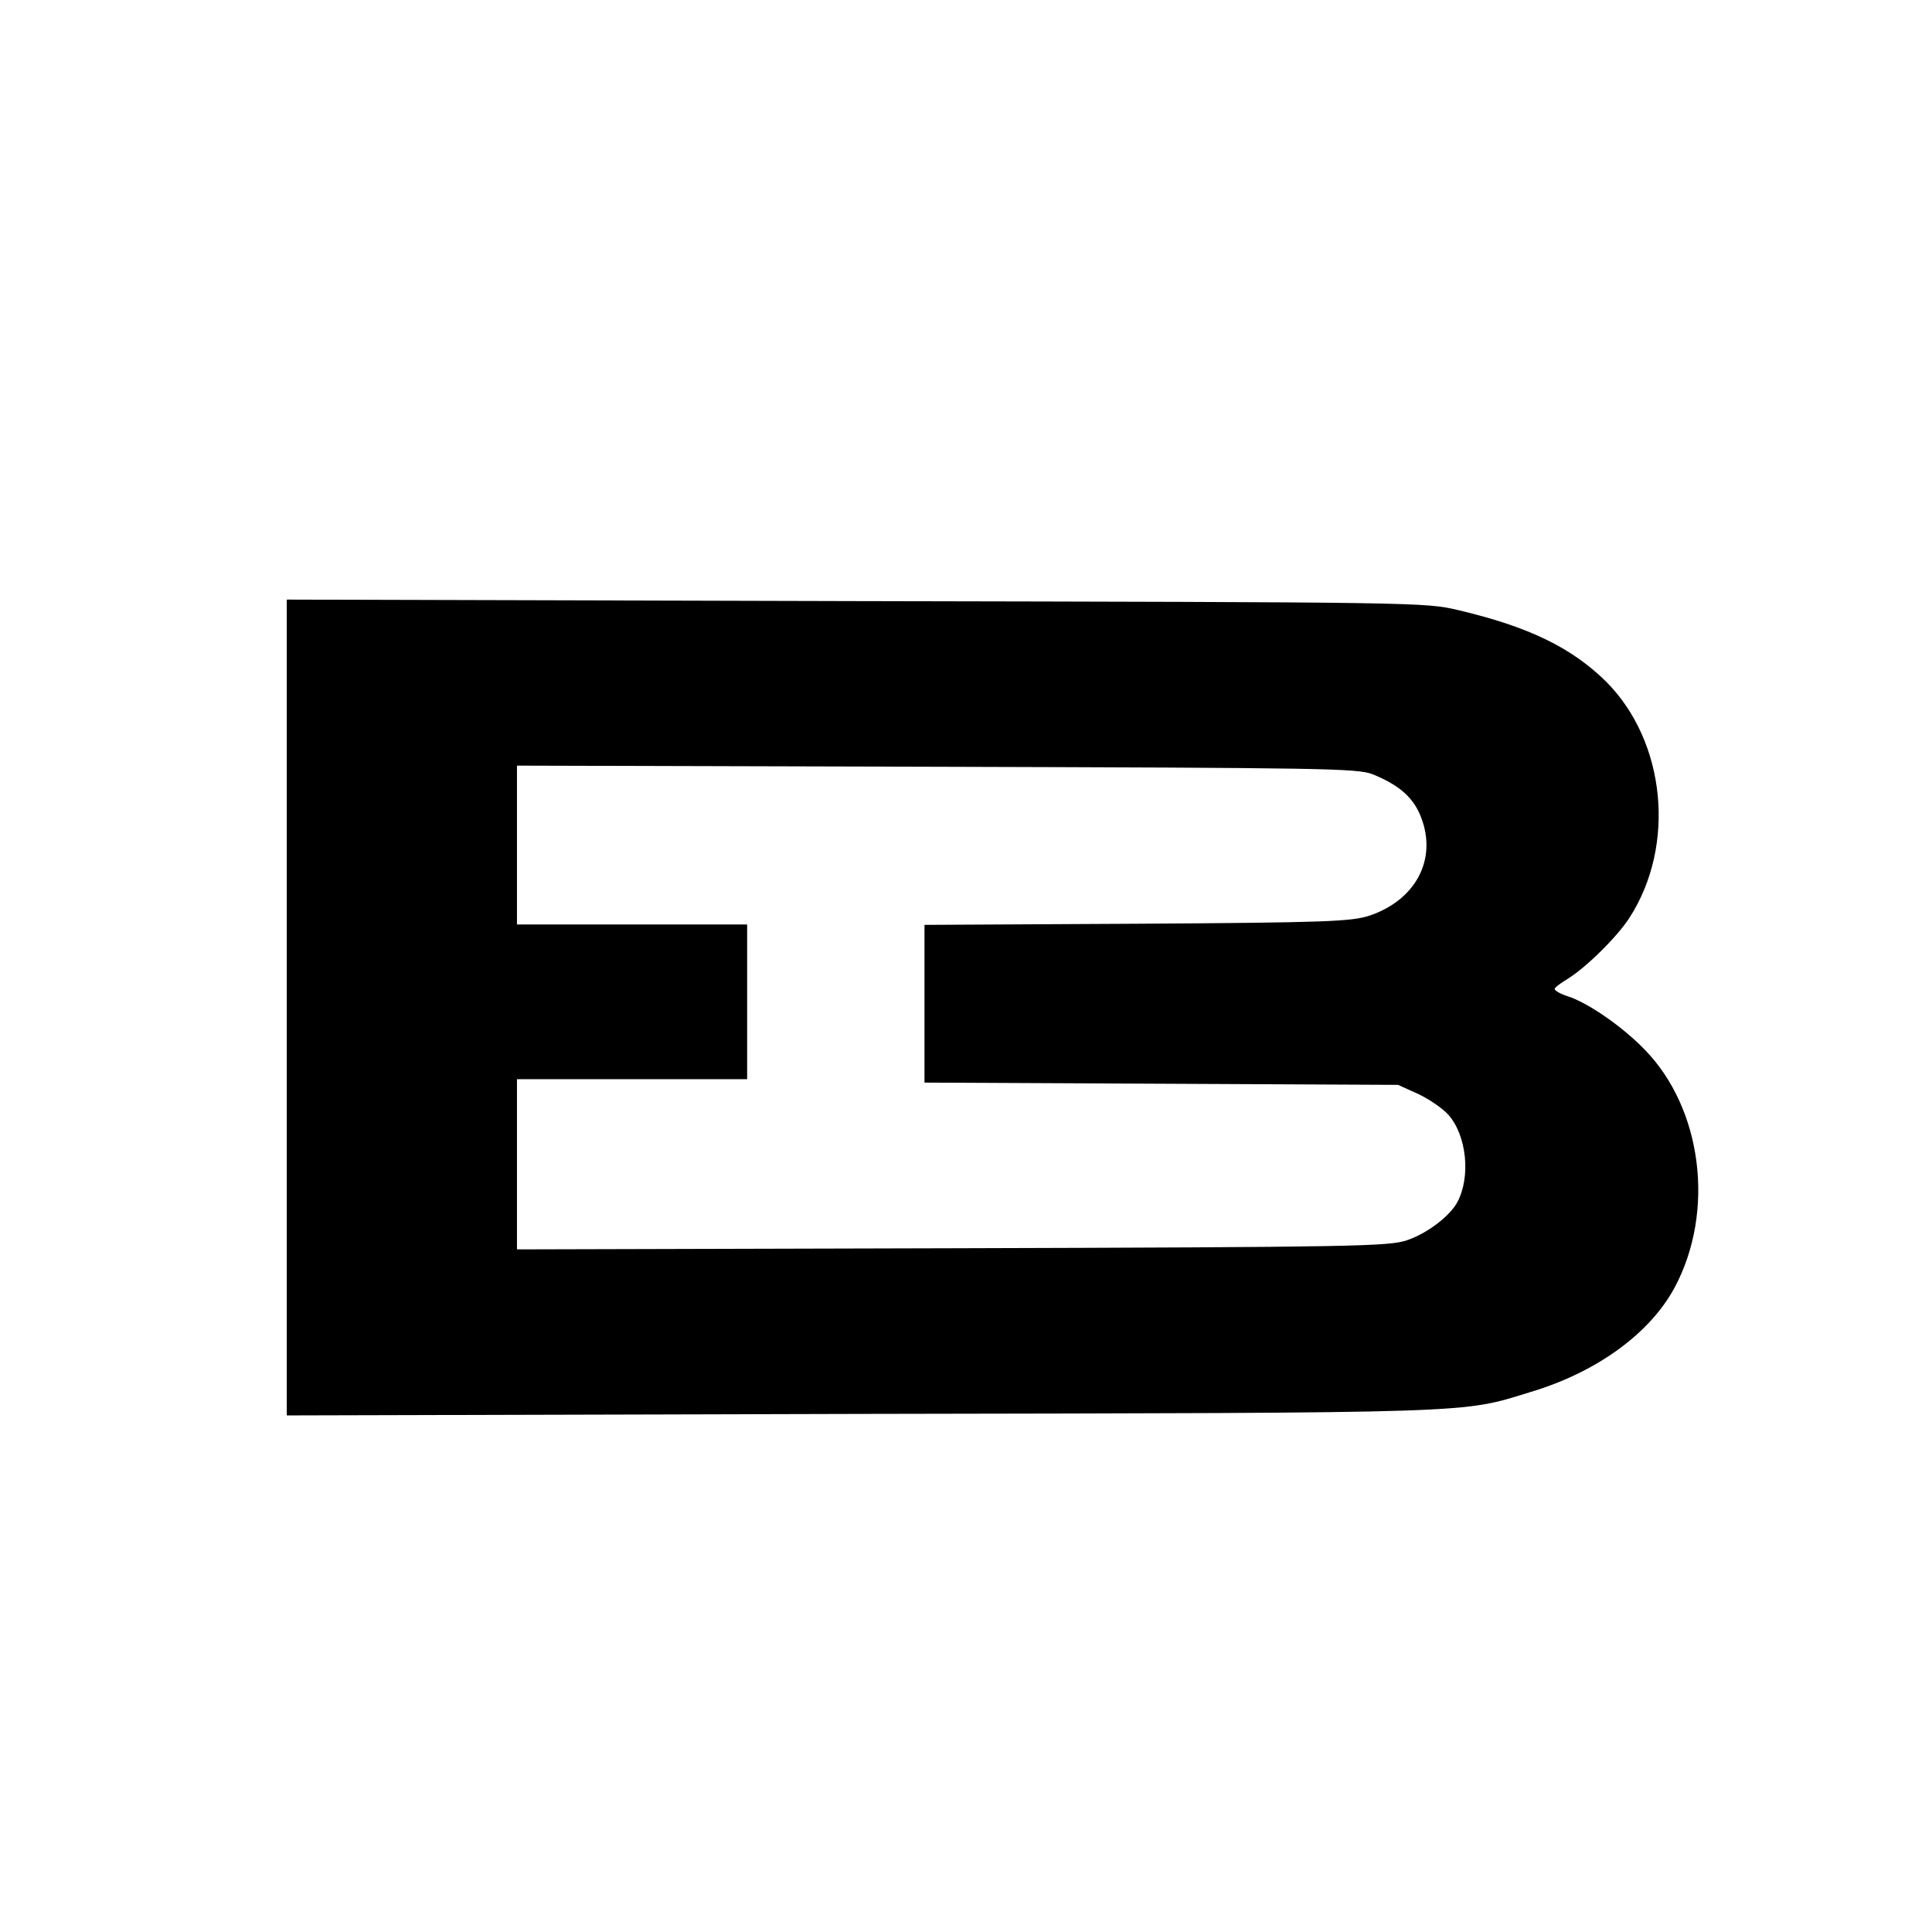
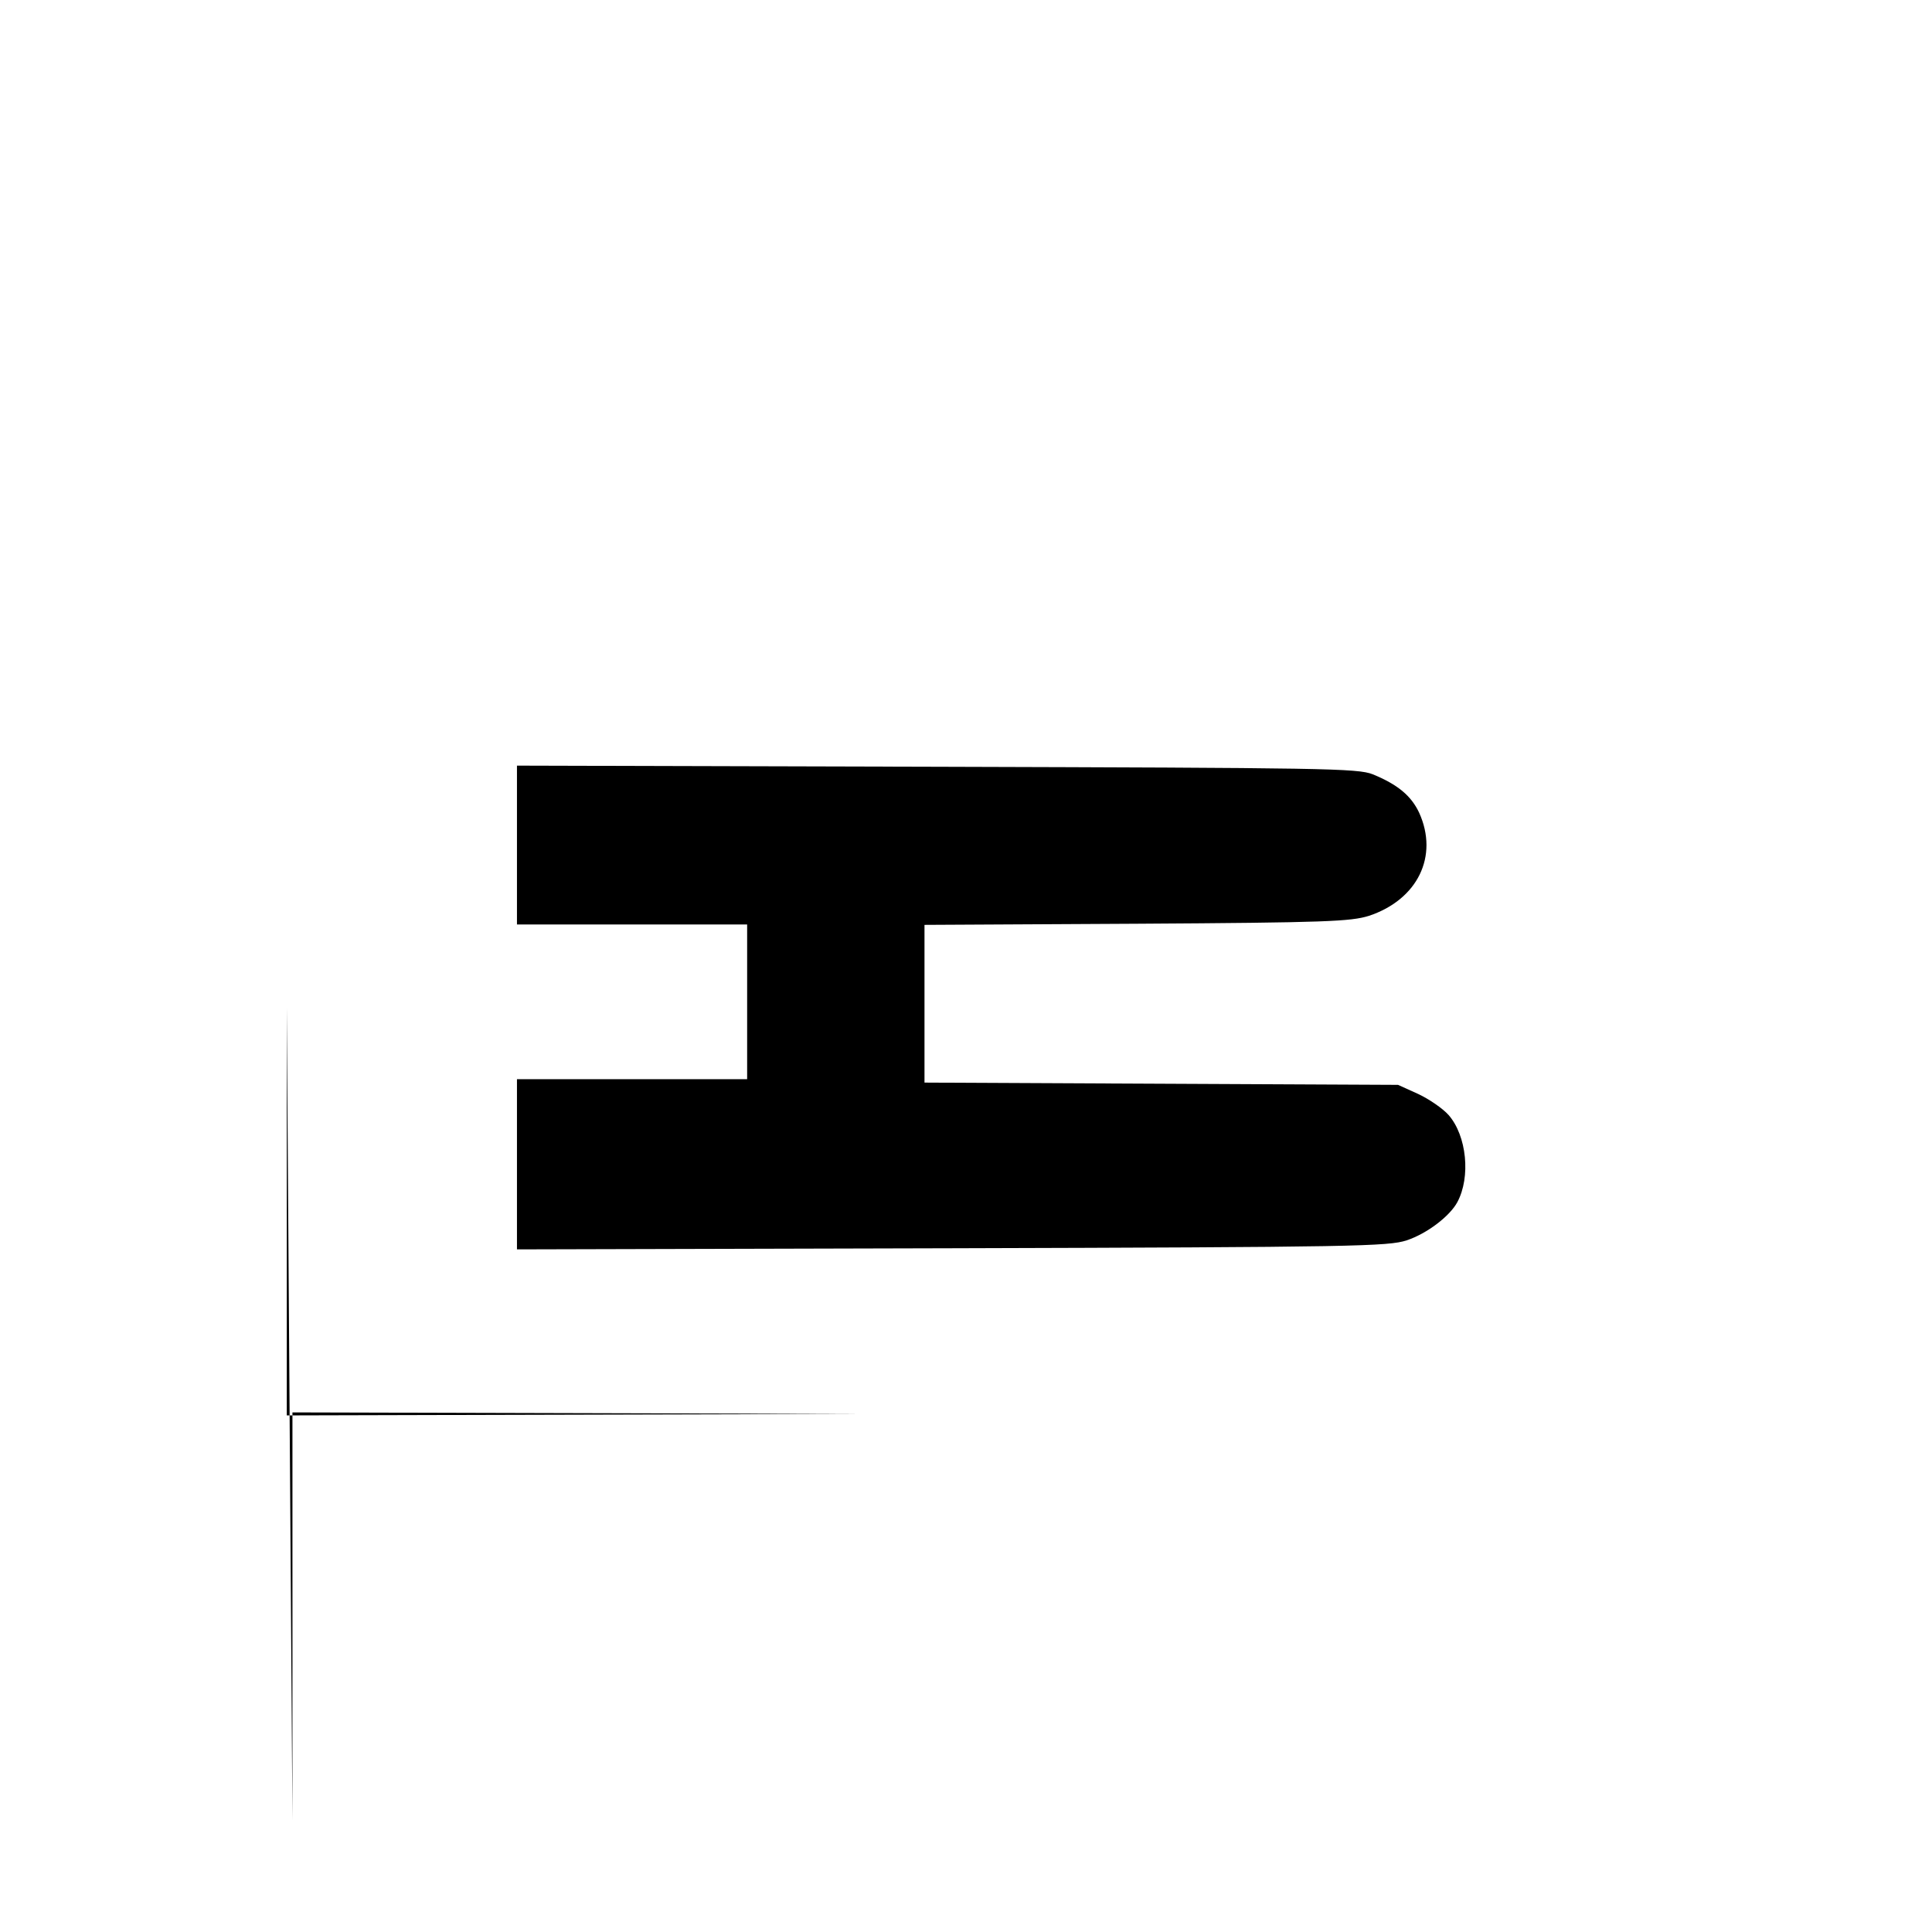
<svg xmlns="http://www.w3.org/2000/svg" version="1.0" width="512pt" height="512pt" viewBox="0 0 512 512" preserveAspectRatio="xMidYMid meet">
  <g transform="translate(0,512) scale(0.1,-0.1)" fill="#000000" stroke="none">
-     <path d="M760 2450 l0 -1081 1523 4 c1652 3 1587 1 1773 58 177 53 317 156 382 277 108 202 73 475 -80 631 -58 60 -150 124 -204 141 -19 6 -34 15 -34 19 0 4 15 15 33 26 48 29 133 112 166 164 123 192 95 466 -62 624 -91 90 -205 146 -392 190 -89 21 -100 21 -1597 24 l-1508 4 0 -1081z m2878 618 c66 -27 102 -57 123 -102 52 -115 -4 -230 -133 -273 -48 -15 -112 -18 -615 -21 l-563 -3 0 -209 0 -209 628 -3 627 -3 53 -24 c28 -13 65 -38 81 -56 48 -55 59 -164 23 -231 -20 -37 -80 -83 -134 -101 -49 -16 -134 -18 -1205 -21 l-1153 -3 0 226 0 225 305 0 305 0 0 205 0 205 -305 0 -305 0 0 210 0 211 1113 -3 c1027 -3 1115 -4 1155 -20z" />
+     <path d="M760 2450 l0 -1081 1523 4 l-1508 4 0 -1081z m2878 618 c66 -27 102 -57 123 -102 52 -115 -4 -230 -133 -273 -48 -15 -112 -18 -615 -21 l-563 -3 0 -209 0 -209 628 -3 627 -3 53 -24 c28 -13 65 -38 81 -56 48 -55 59 -164 23 -231 -20 -37 -80 -83 -134 -101 -49 -16 -134 -18 -1205 -21 l-1153 -3 0 226 0 225 305 0 305 0 0 205 0 205 -305 0 -305 0 0 210 0 211 1113 -3 c1027 -3 1115 -4 1155 -20z" />
  </g>
</svg>